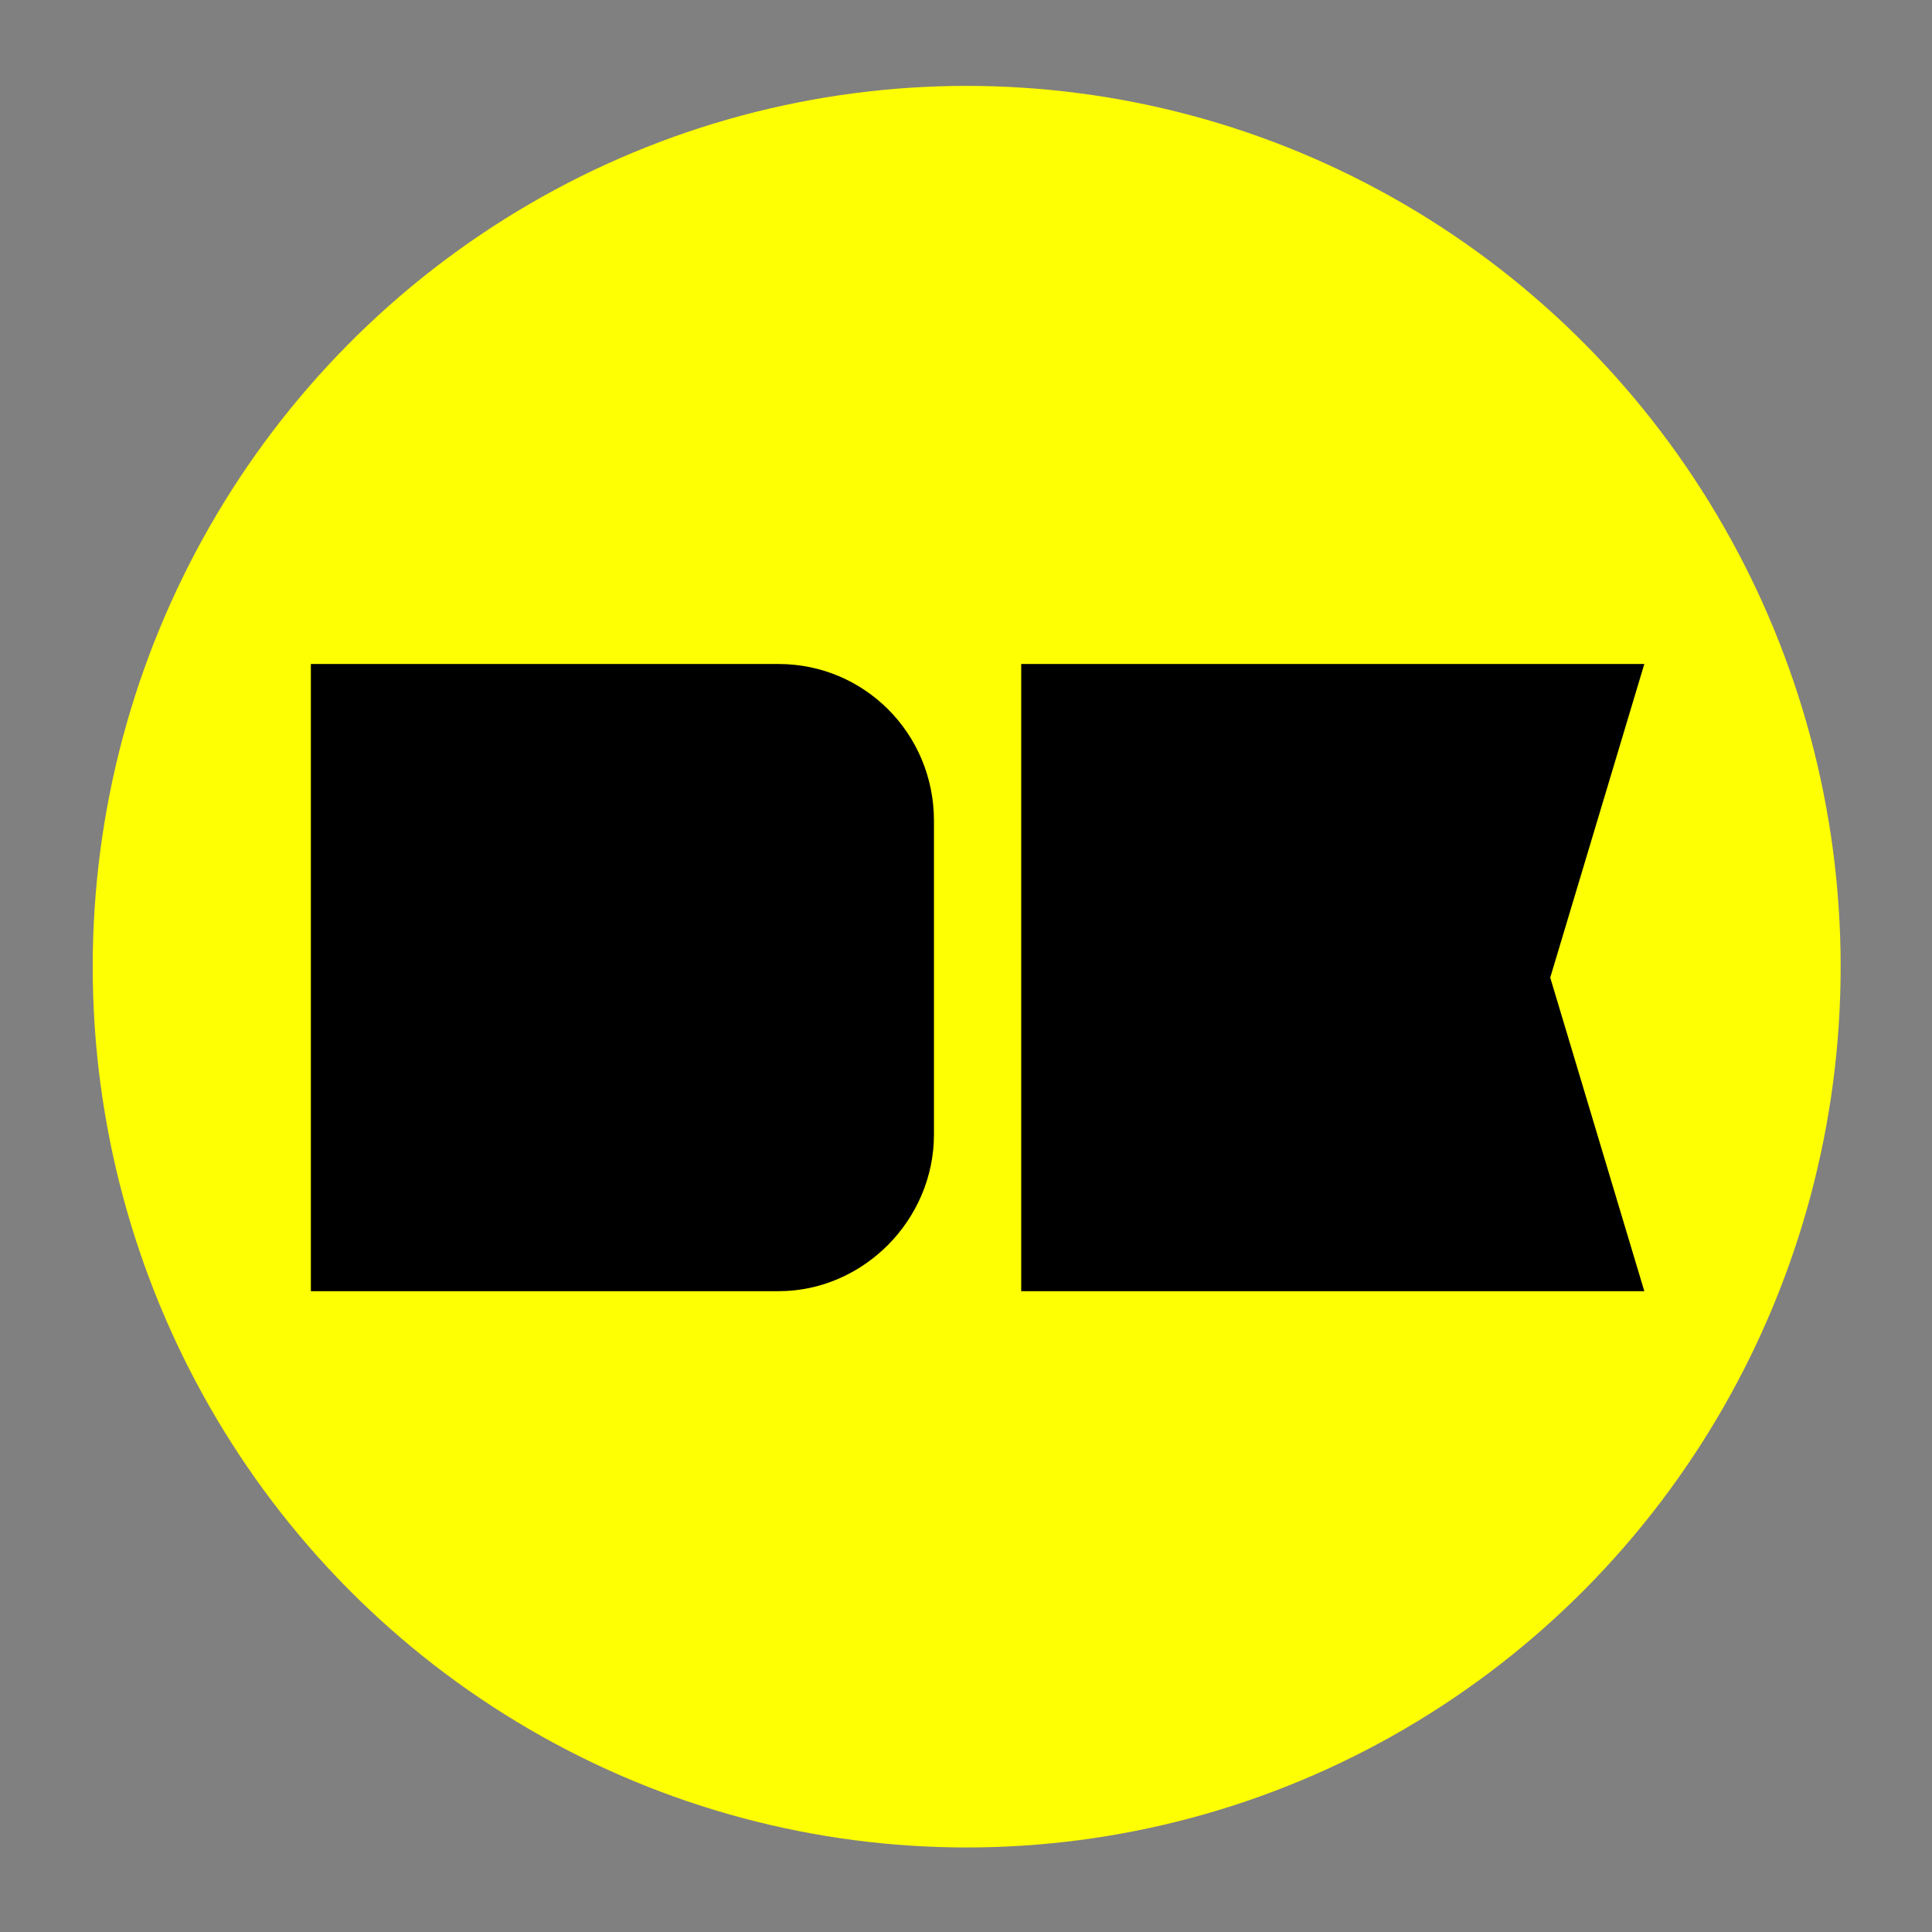
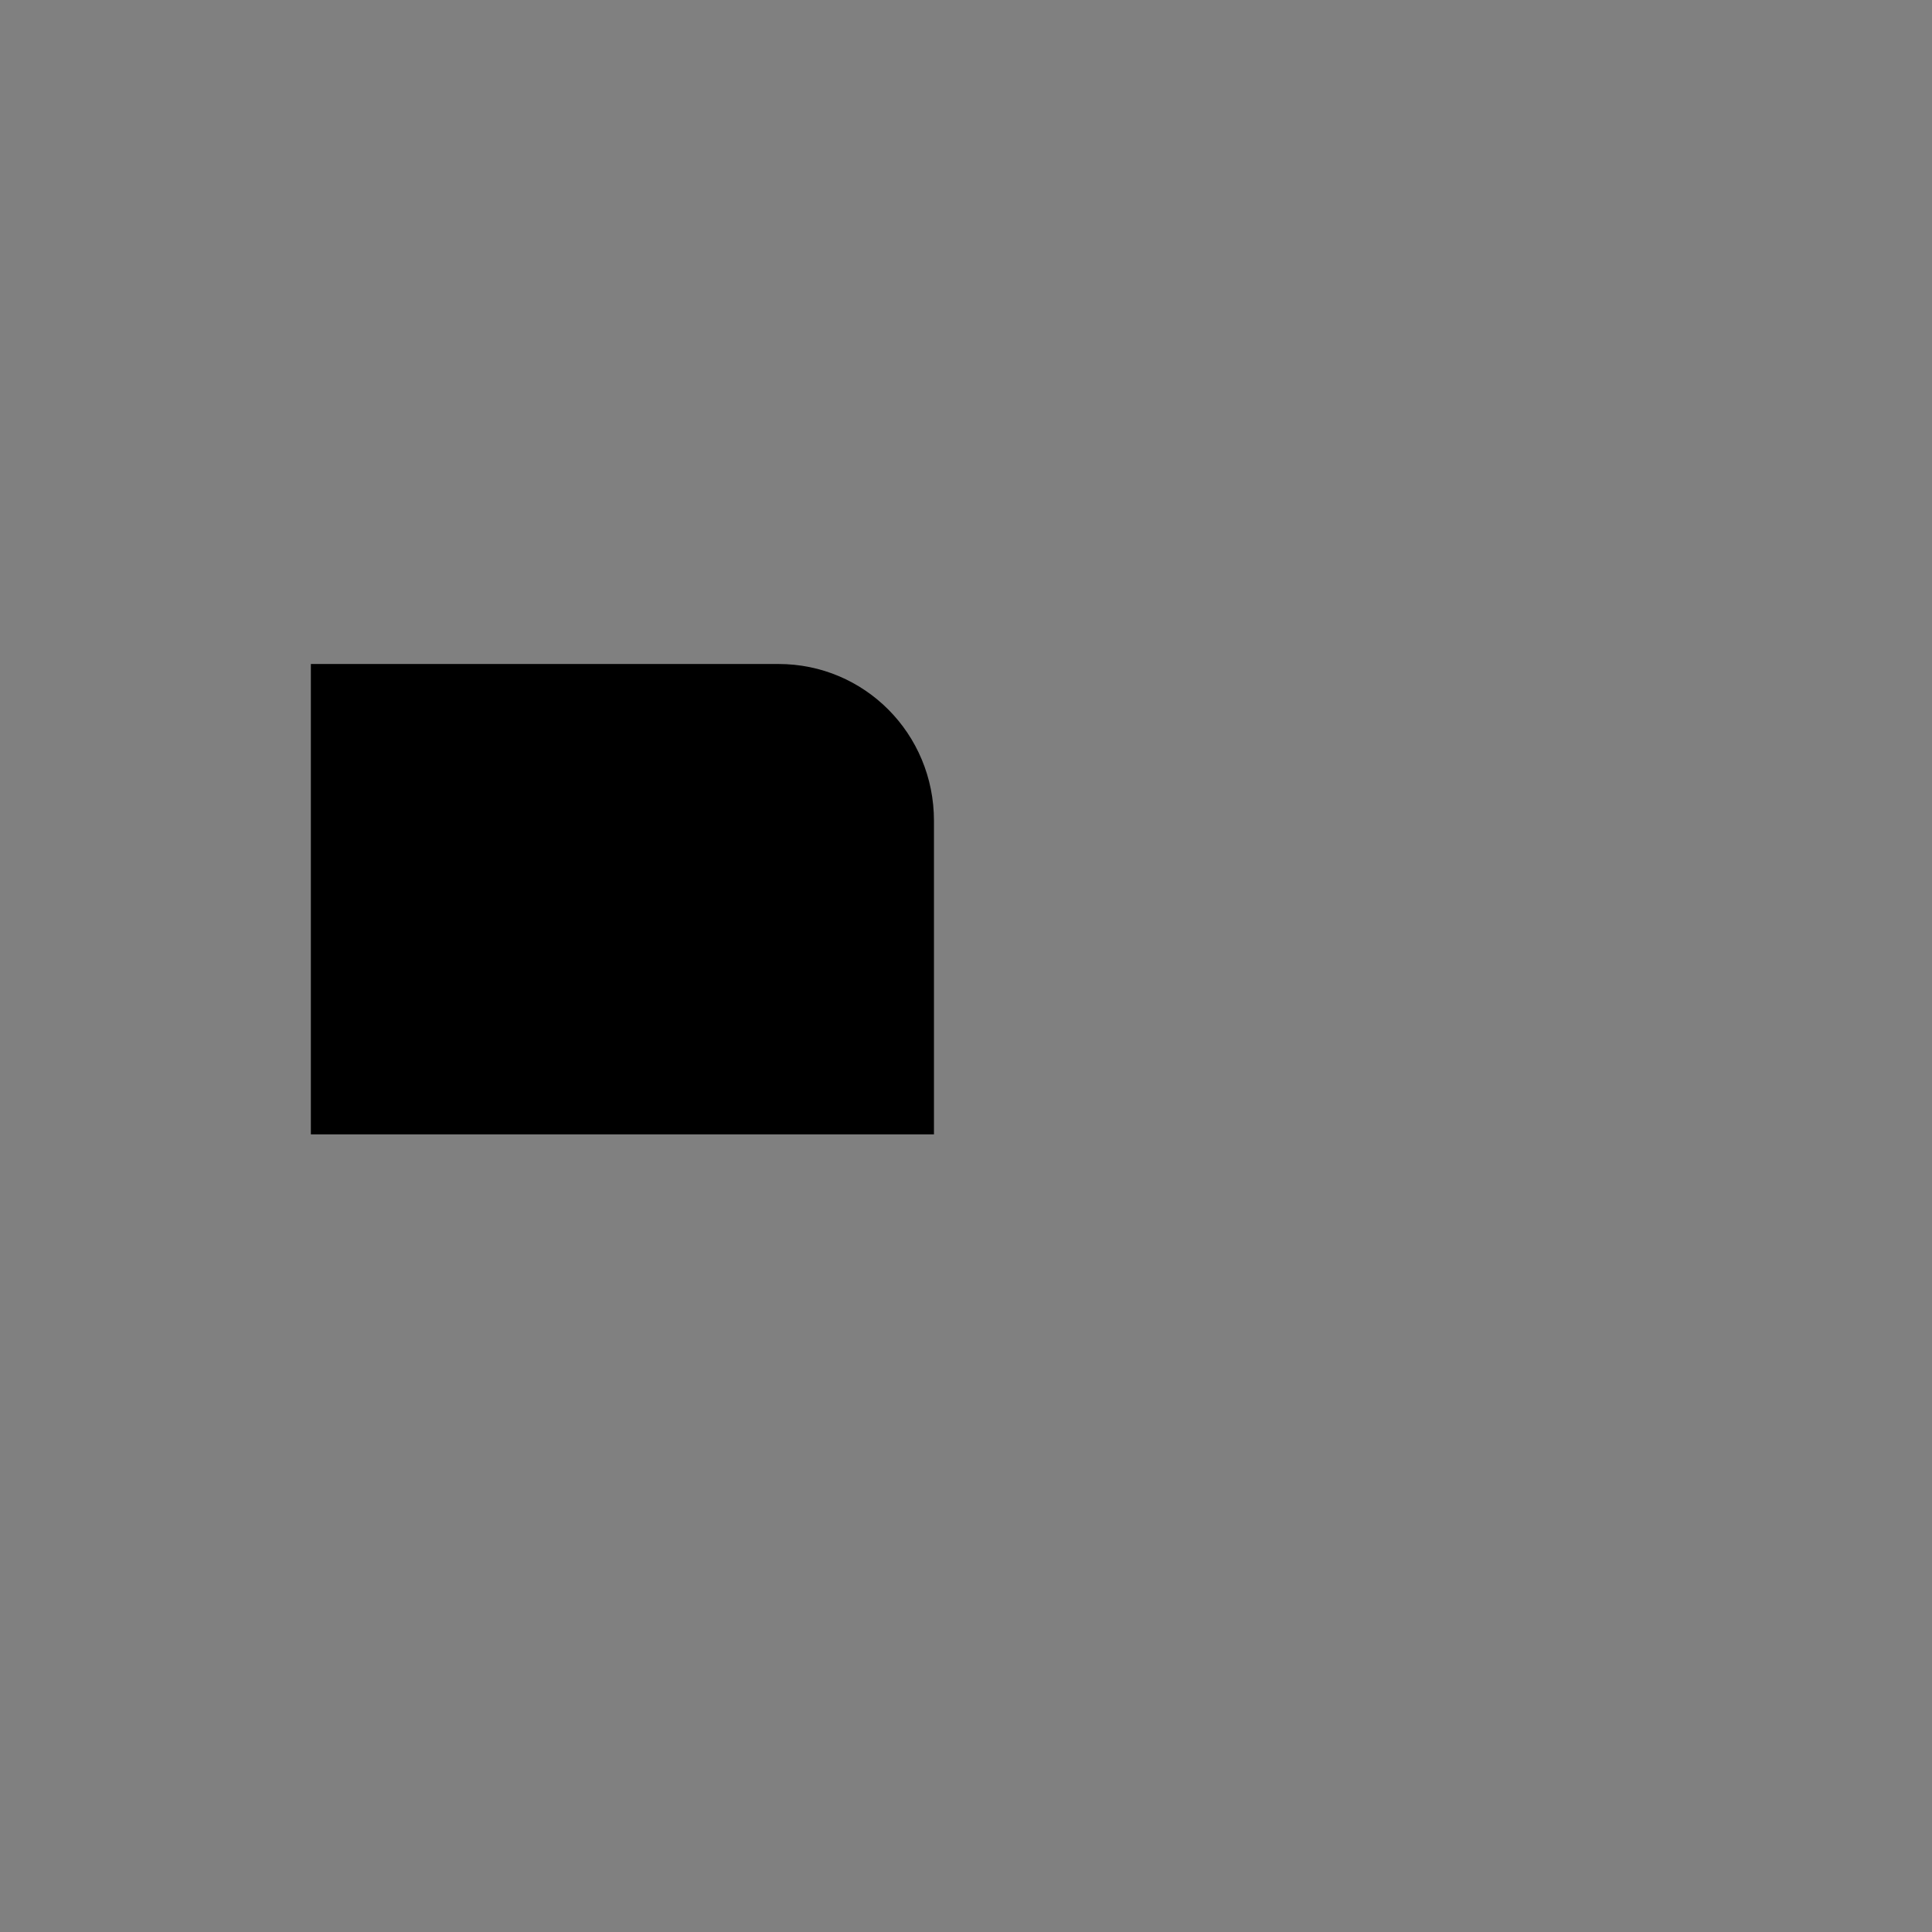
<svg xmlns="http://www.w3.org/2000/svg" version="1.1" id="Ebene_1" x="0px" y="0px" viewBox="0 0 141.7 141.7" style="enable-background:new 0 0 141.7 141.7;" xml:space="preserve">
  <rect x="0" y="0" width="141.7" height="141.7" fill="#808080" stroke="none" />
  <style type="text/css">
	.st0{fill:#FFFF03;}
	.st1{enable-background:new    ;}
</style>
  <g>
-     <ellipse class="st0" cx="70.9" cy="70.9" rx="64.1" ry="64.6" />
    <g>
      <g class="st1">
-         <path d="M22.8,48.7h34.3c6.3,0,11.4,5.1,11.4,11.5v23c0,6.3-5.2,11.5-11.4,11.5H22.8V48.7z" />
+         <path d="M22.8,48.7h34.3c6.3,0,11.4,5.1,11.4,11.5v23H22.8V48.7z" />
      </g>
      <g class="st1">
-         <path d="M74.9,48.7h45.7l-6.9,23l6.9,23H74.9V48.7z" />
-       </g>
+         </g>
    </g>
  </g>
</svg>